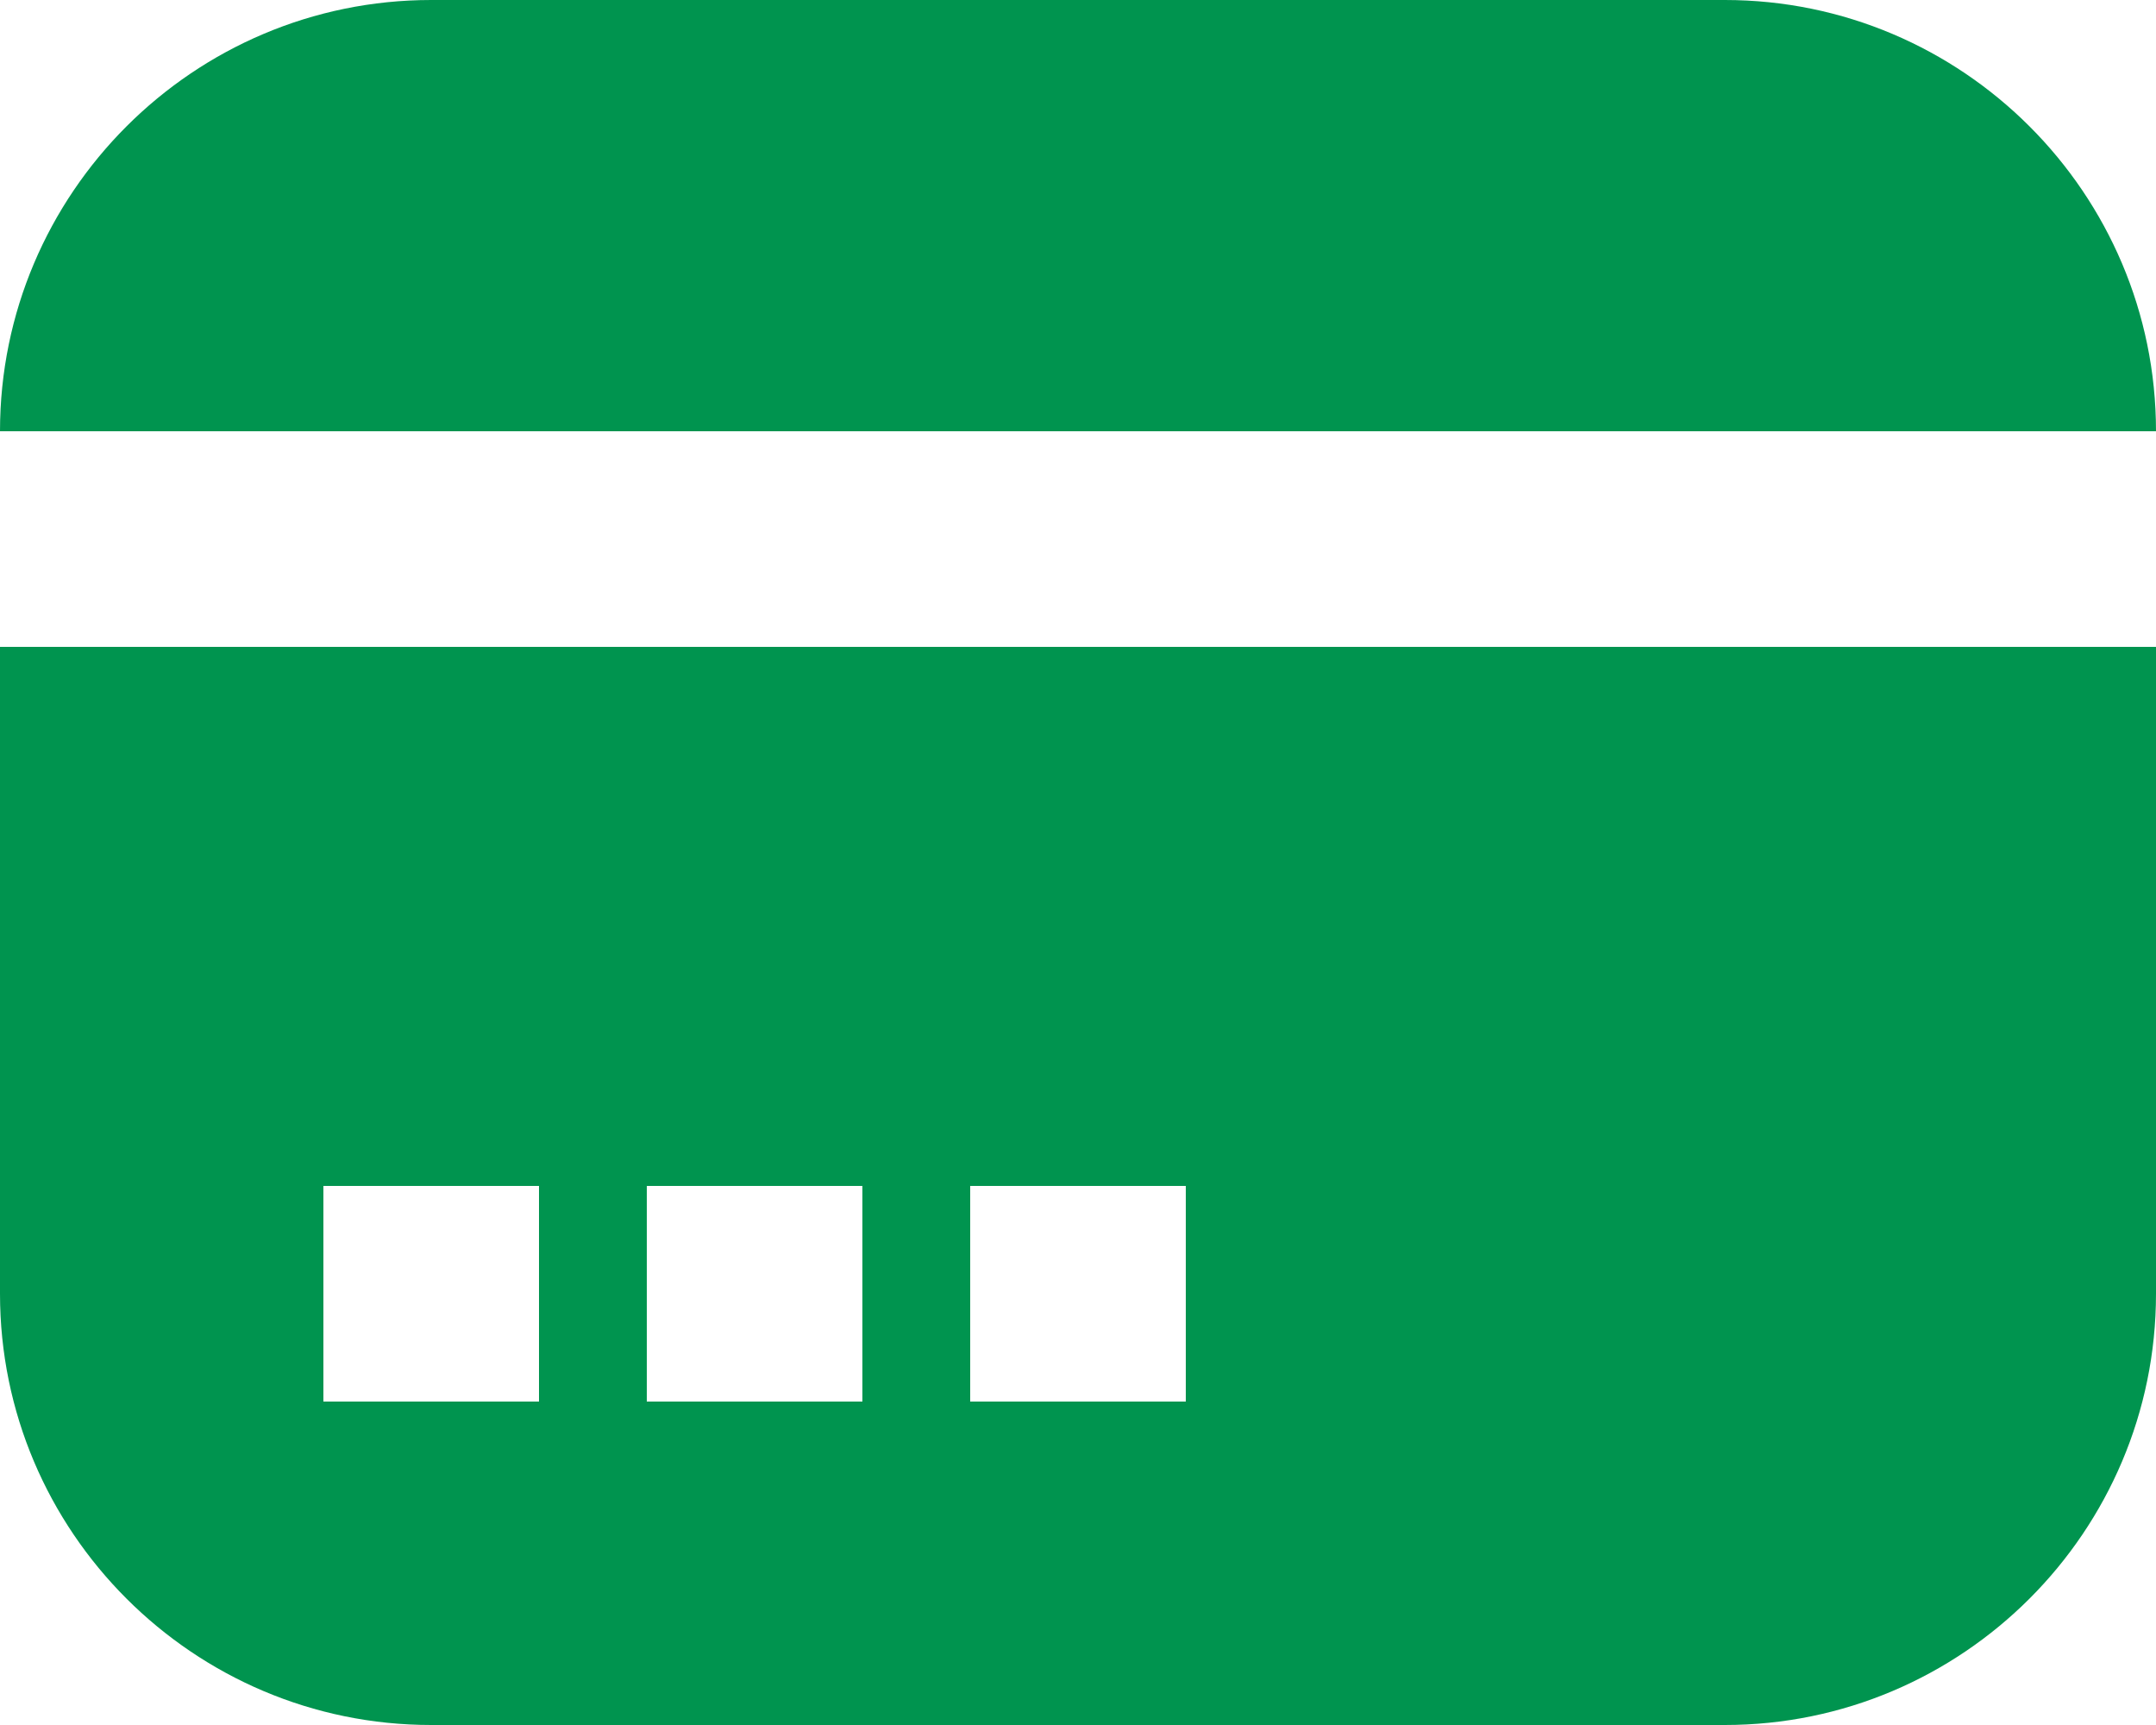
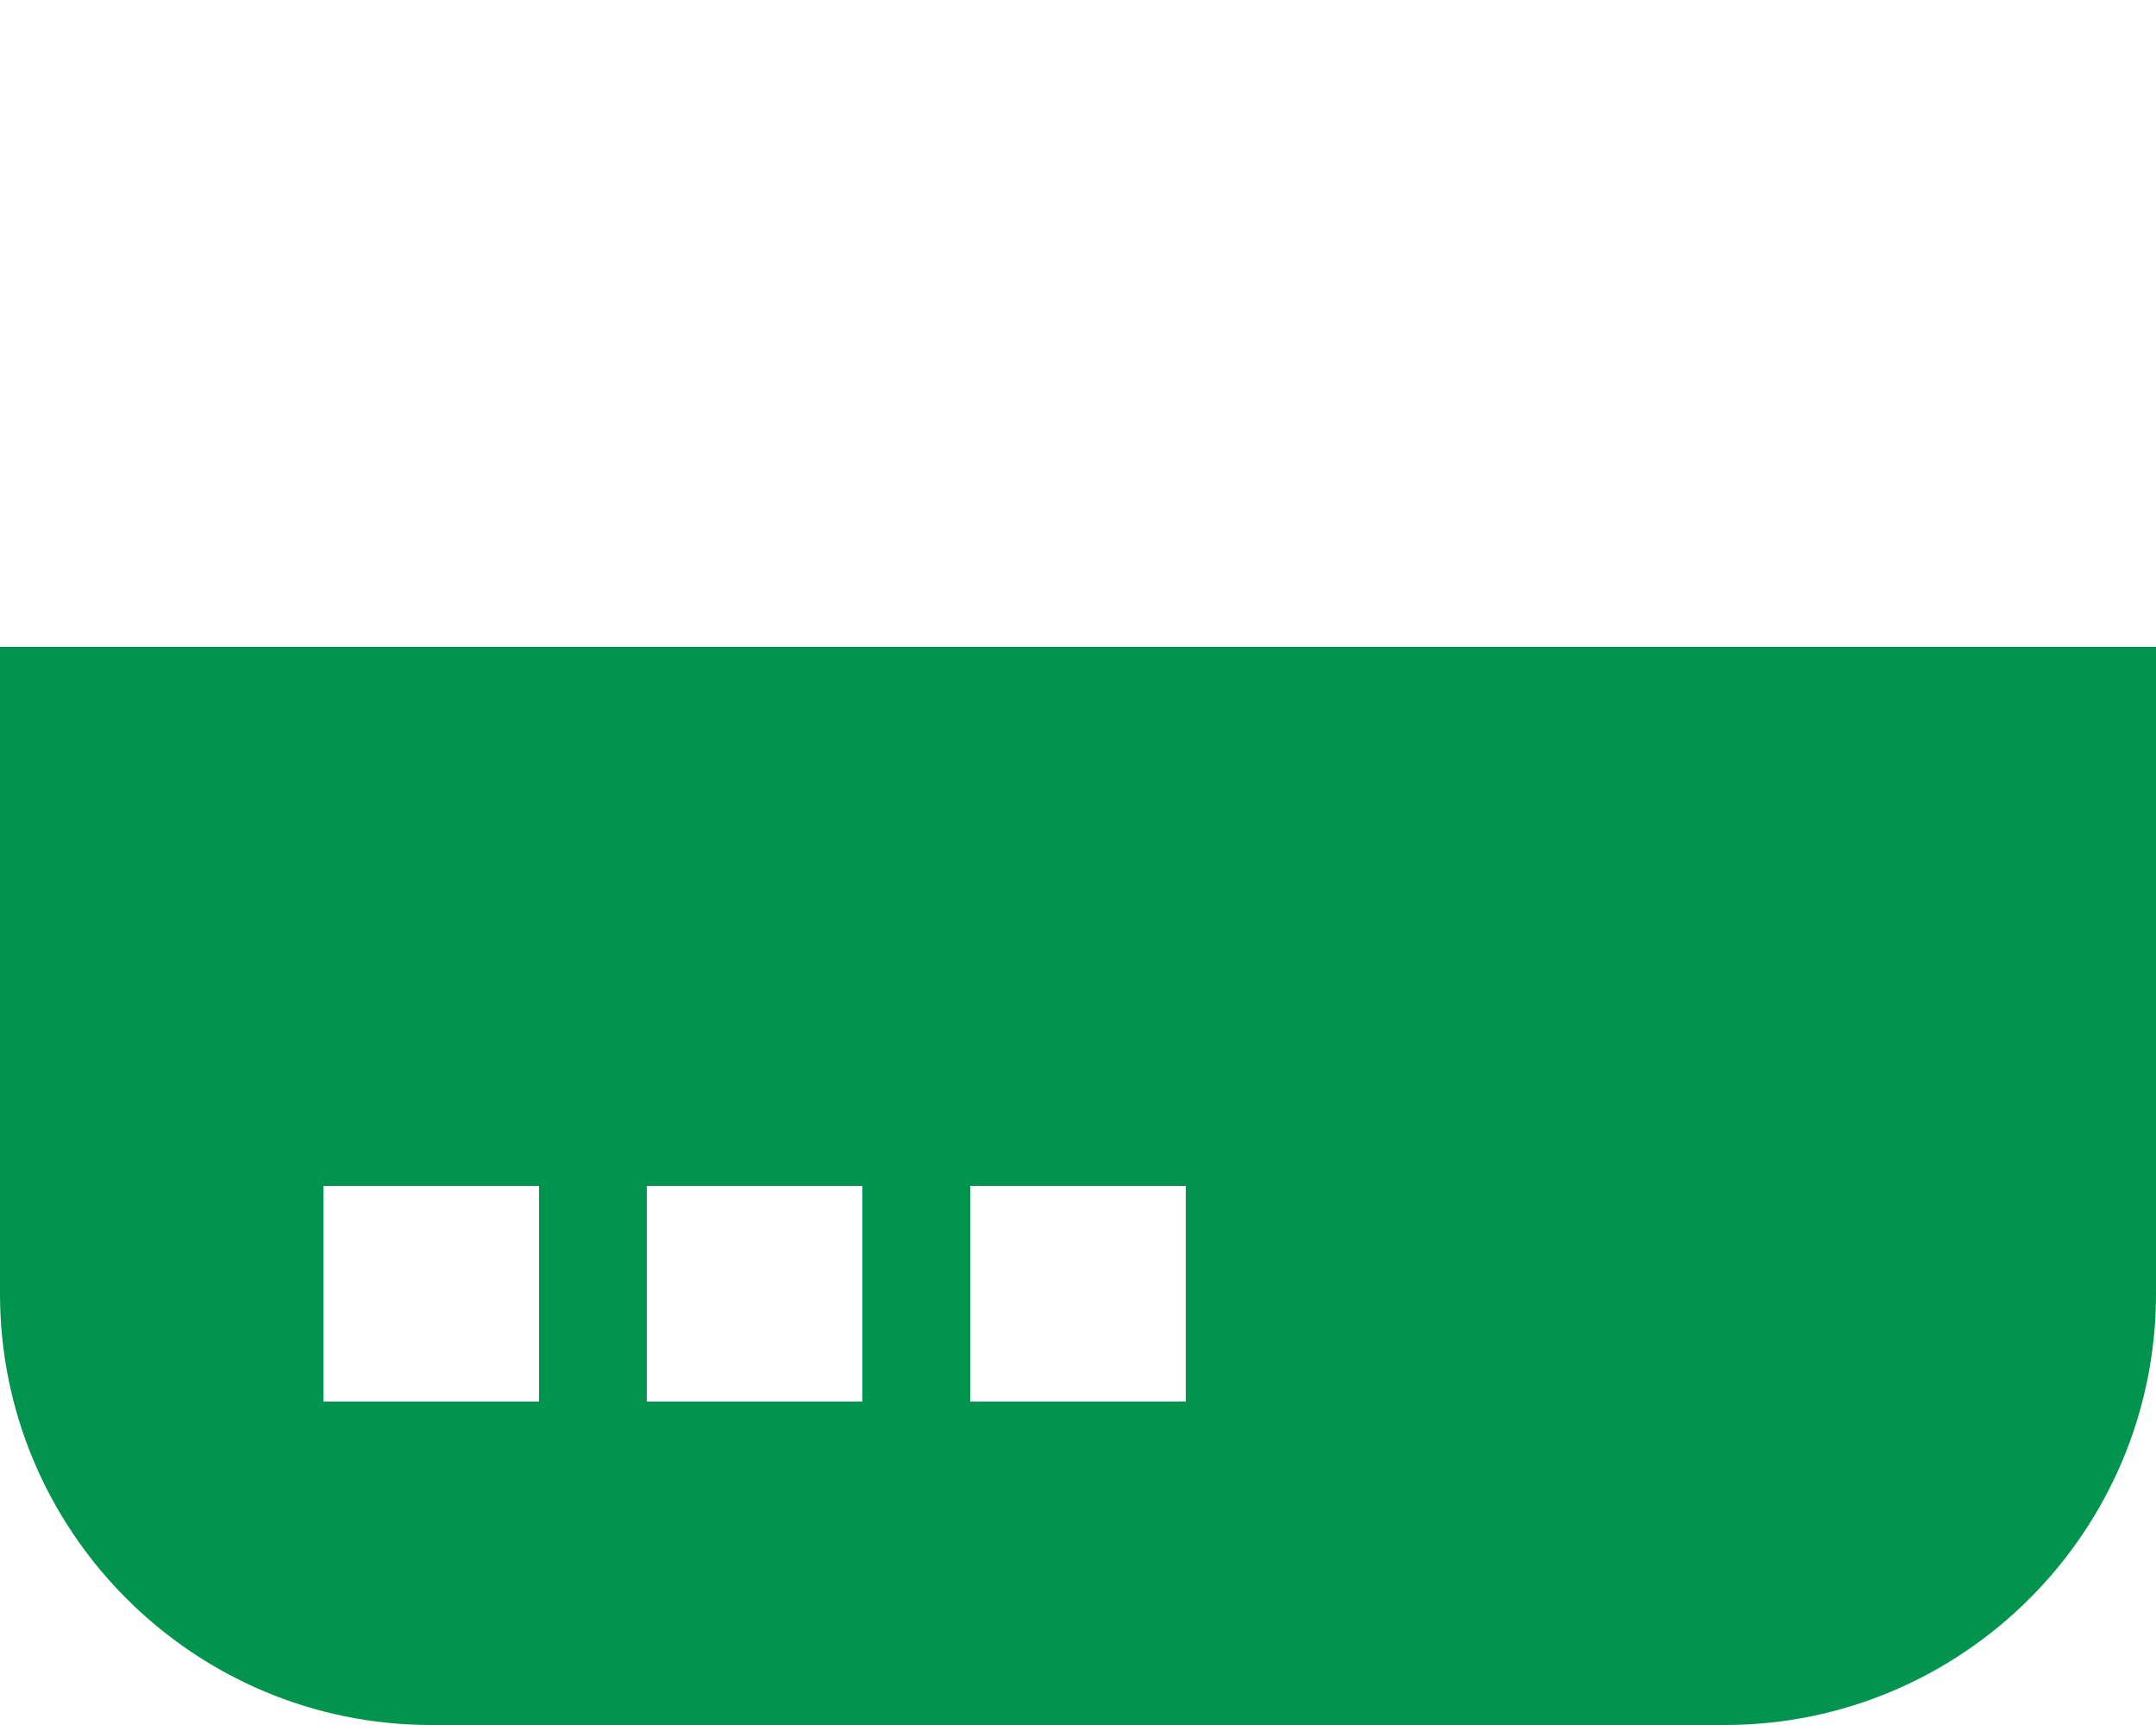
<svg xmlns="http://www.w3.org/2000/svg" width="45" height="36" viewBox="0 0 45 36" fill="none">
-   <path d="M36 0H9C4.037 0 0 4.037 0 9H45C45 4.037 40.964 0 36 0Z" fill="#00944F" />
-   <path d="M0 27C0 31.963 4.037 36 9 36H36C40.964 36 45 31.963 45 27V13.5H0V27ZM20.25 24.75H24.75V29.25H20.25V24.75ZM13.5 24.75H18V29.25H13.5V24.75ZM6.75 24.75H11.25V29.25H6.75V24.75Z" fill="#00944F" />
+   <path d="M0 27C0 31.963 4.037 36 9 36H36C40.964 36 45 31.963 45 27V13.5H0V27ZM20.25 24.75H24.75V29.25H20.25V24.75ZM13.5 24.75H18V29.25H13.5V24.75ZM6.75 24.75H11.25V29.25H6.75Z" fill="#00944F" />
</svg>